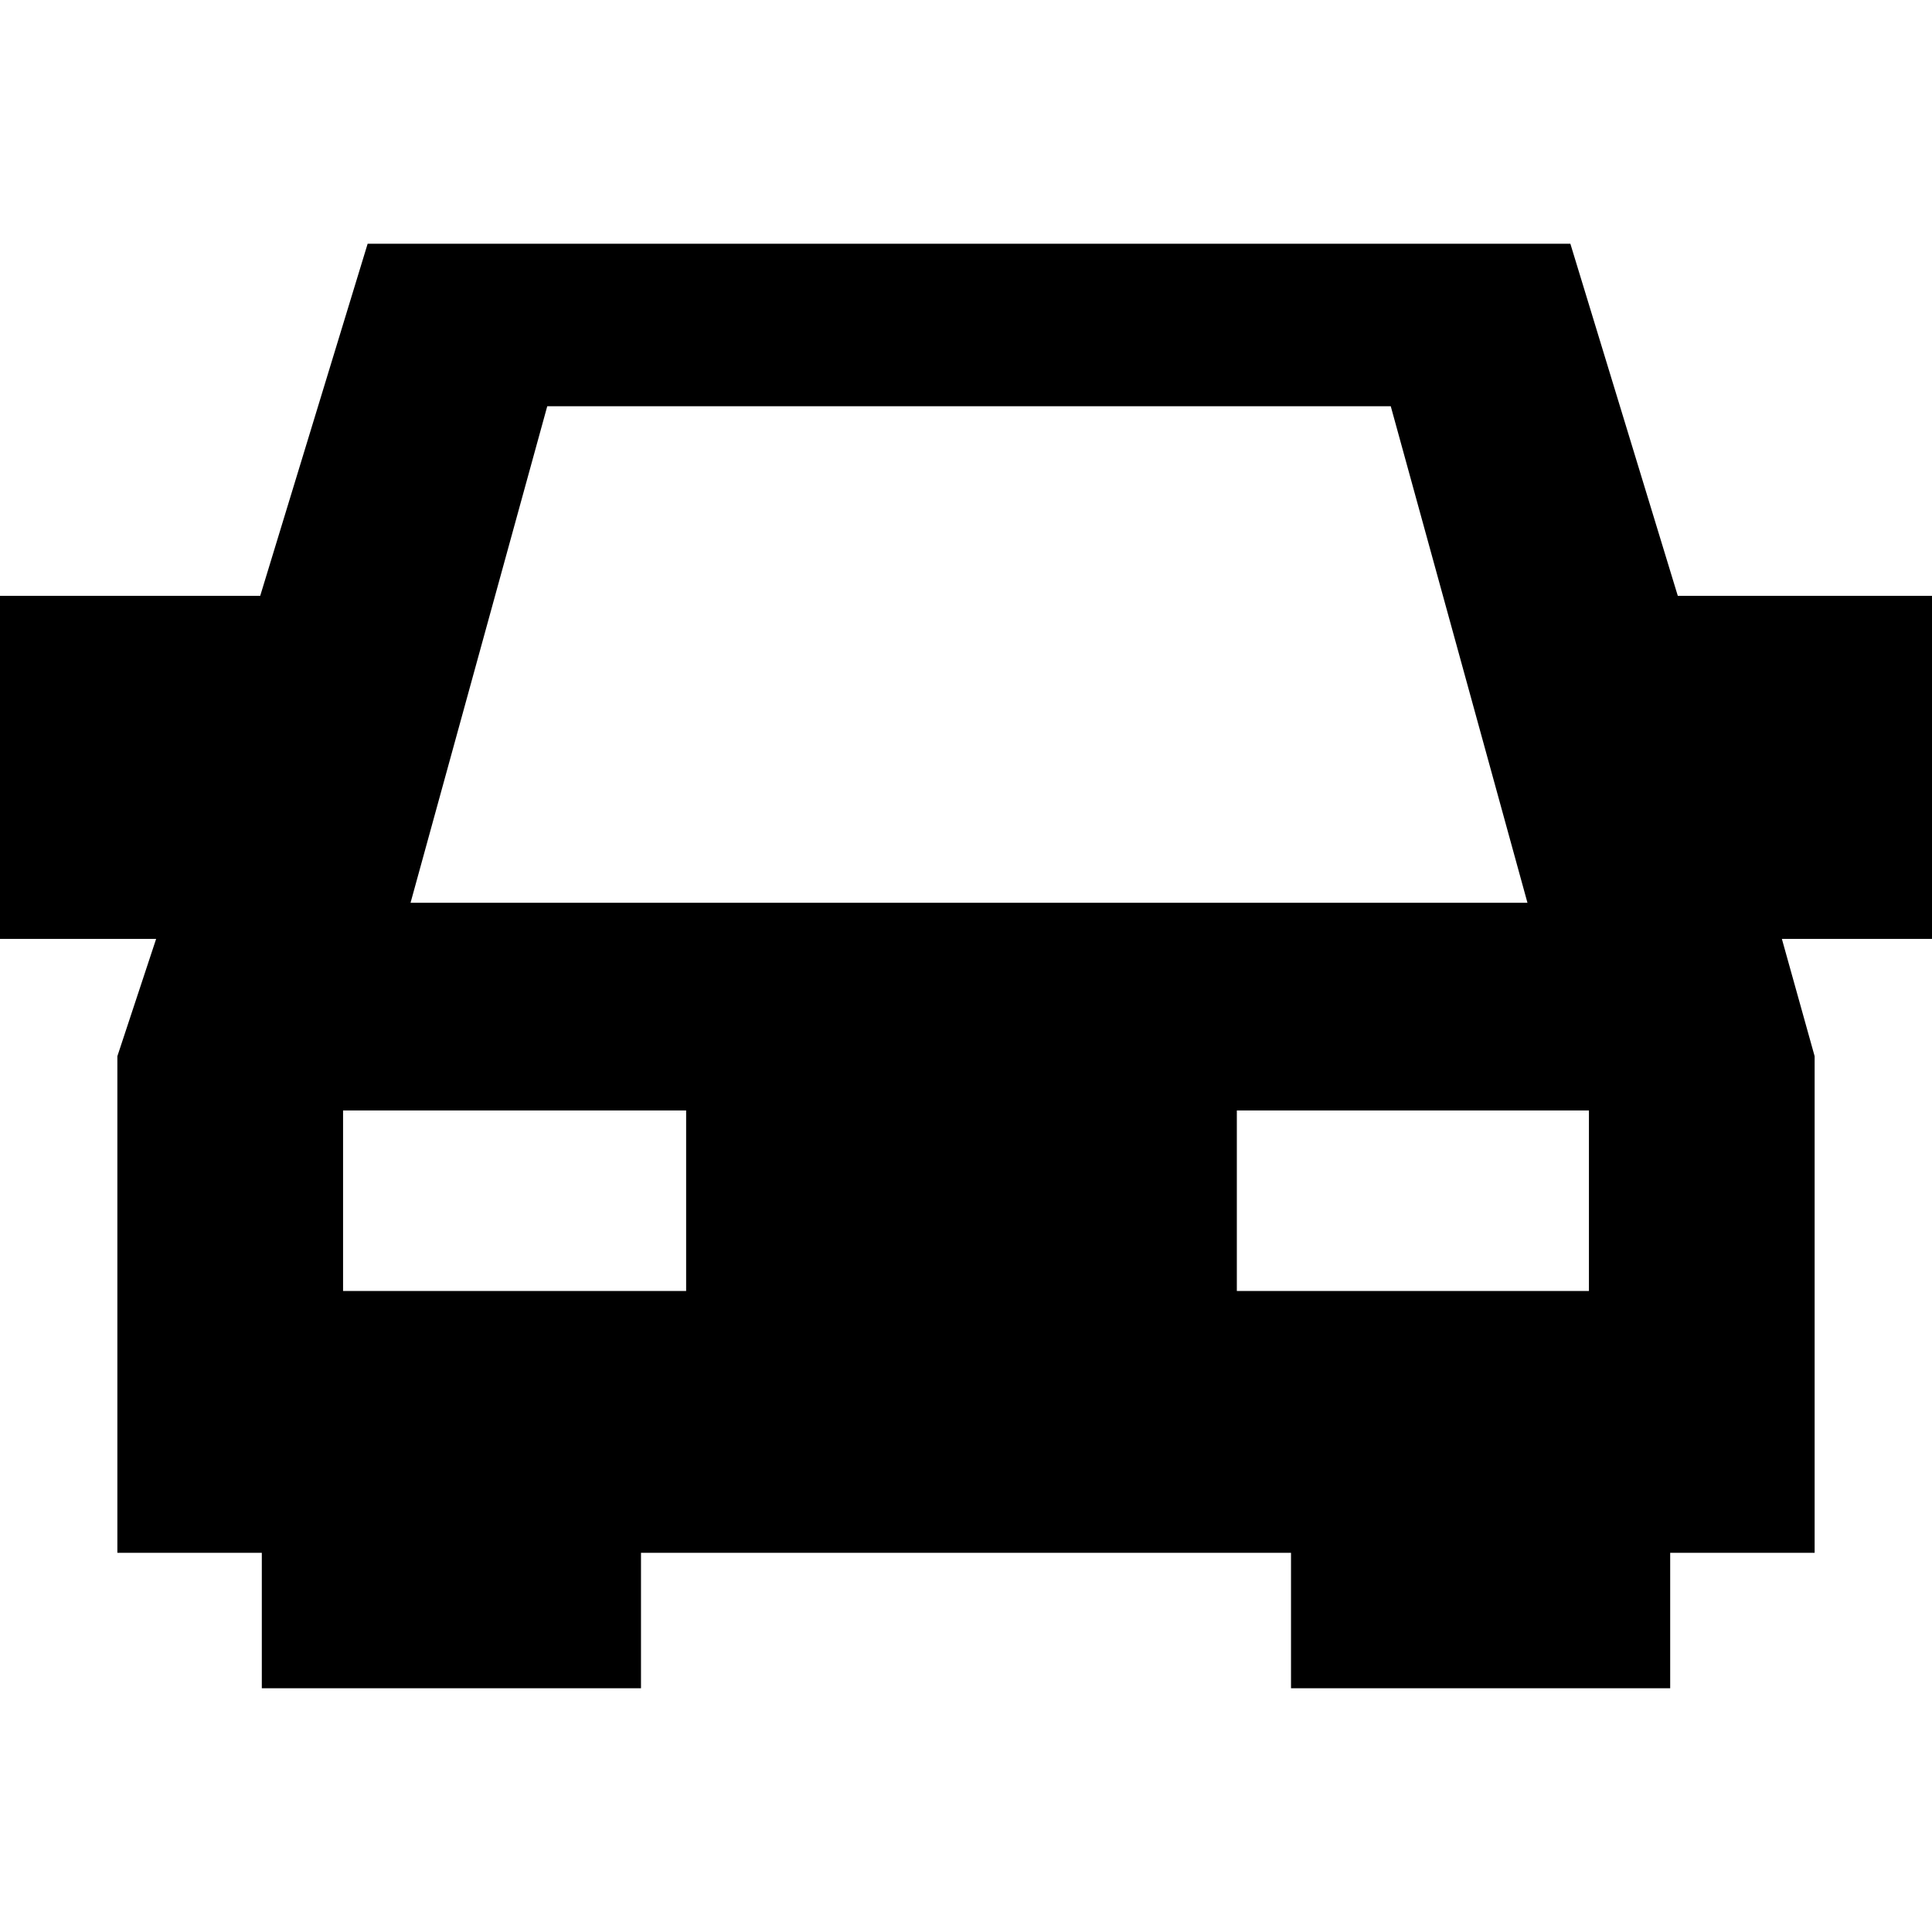
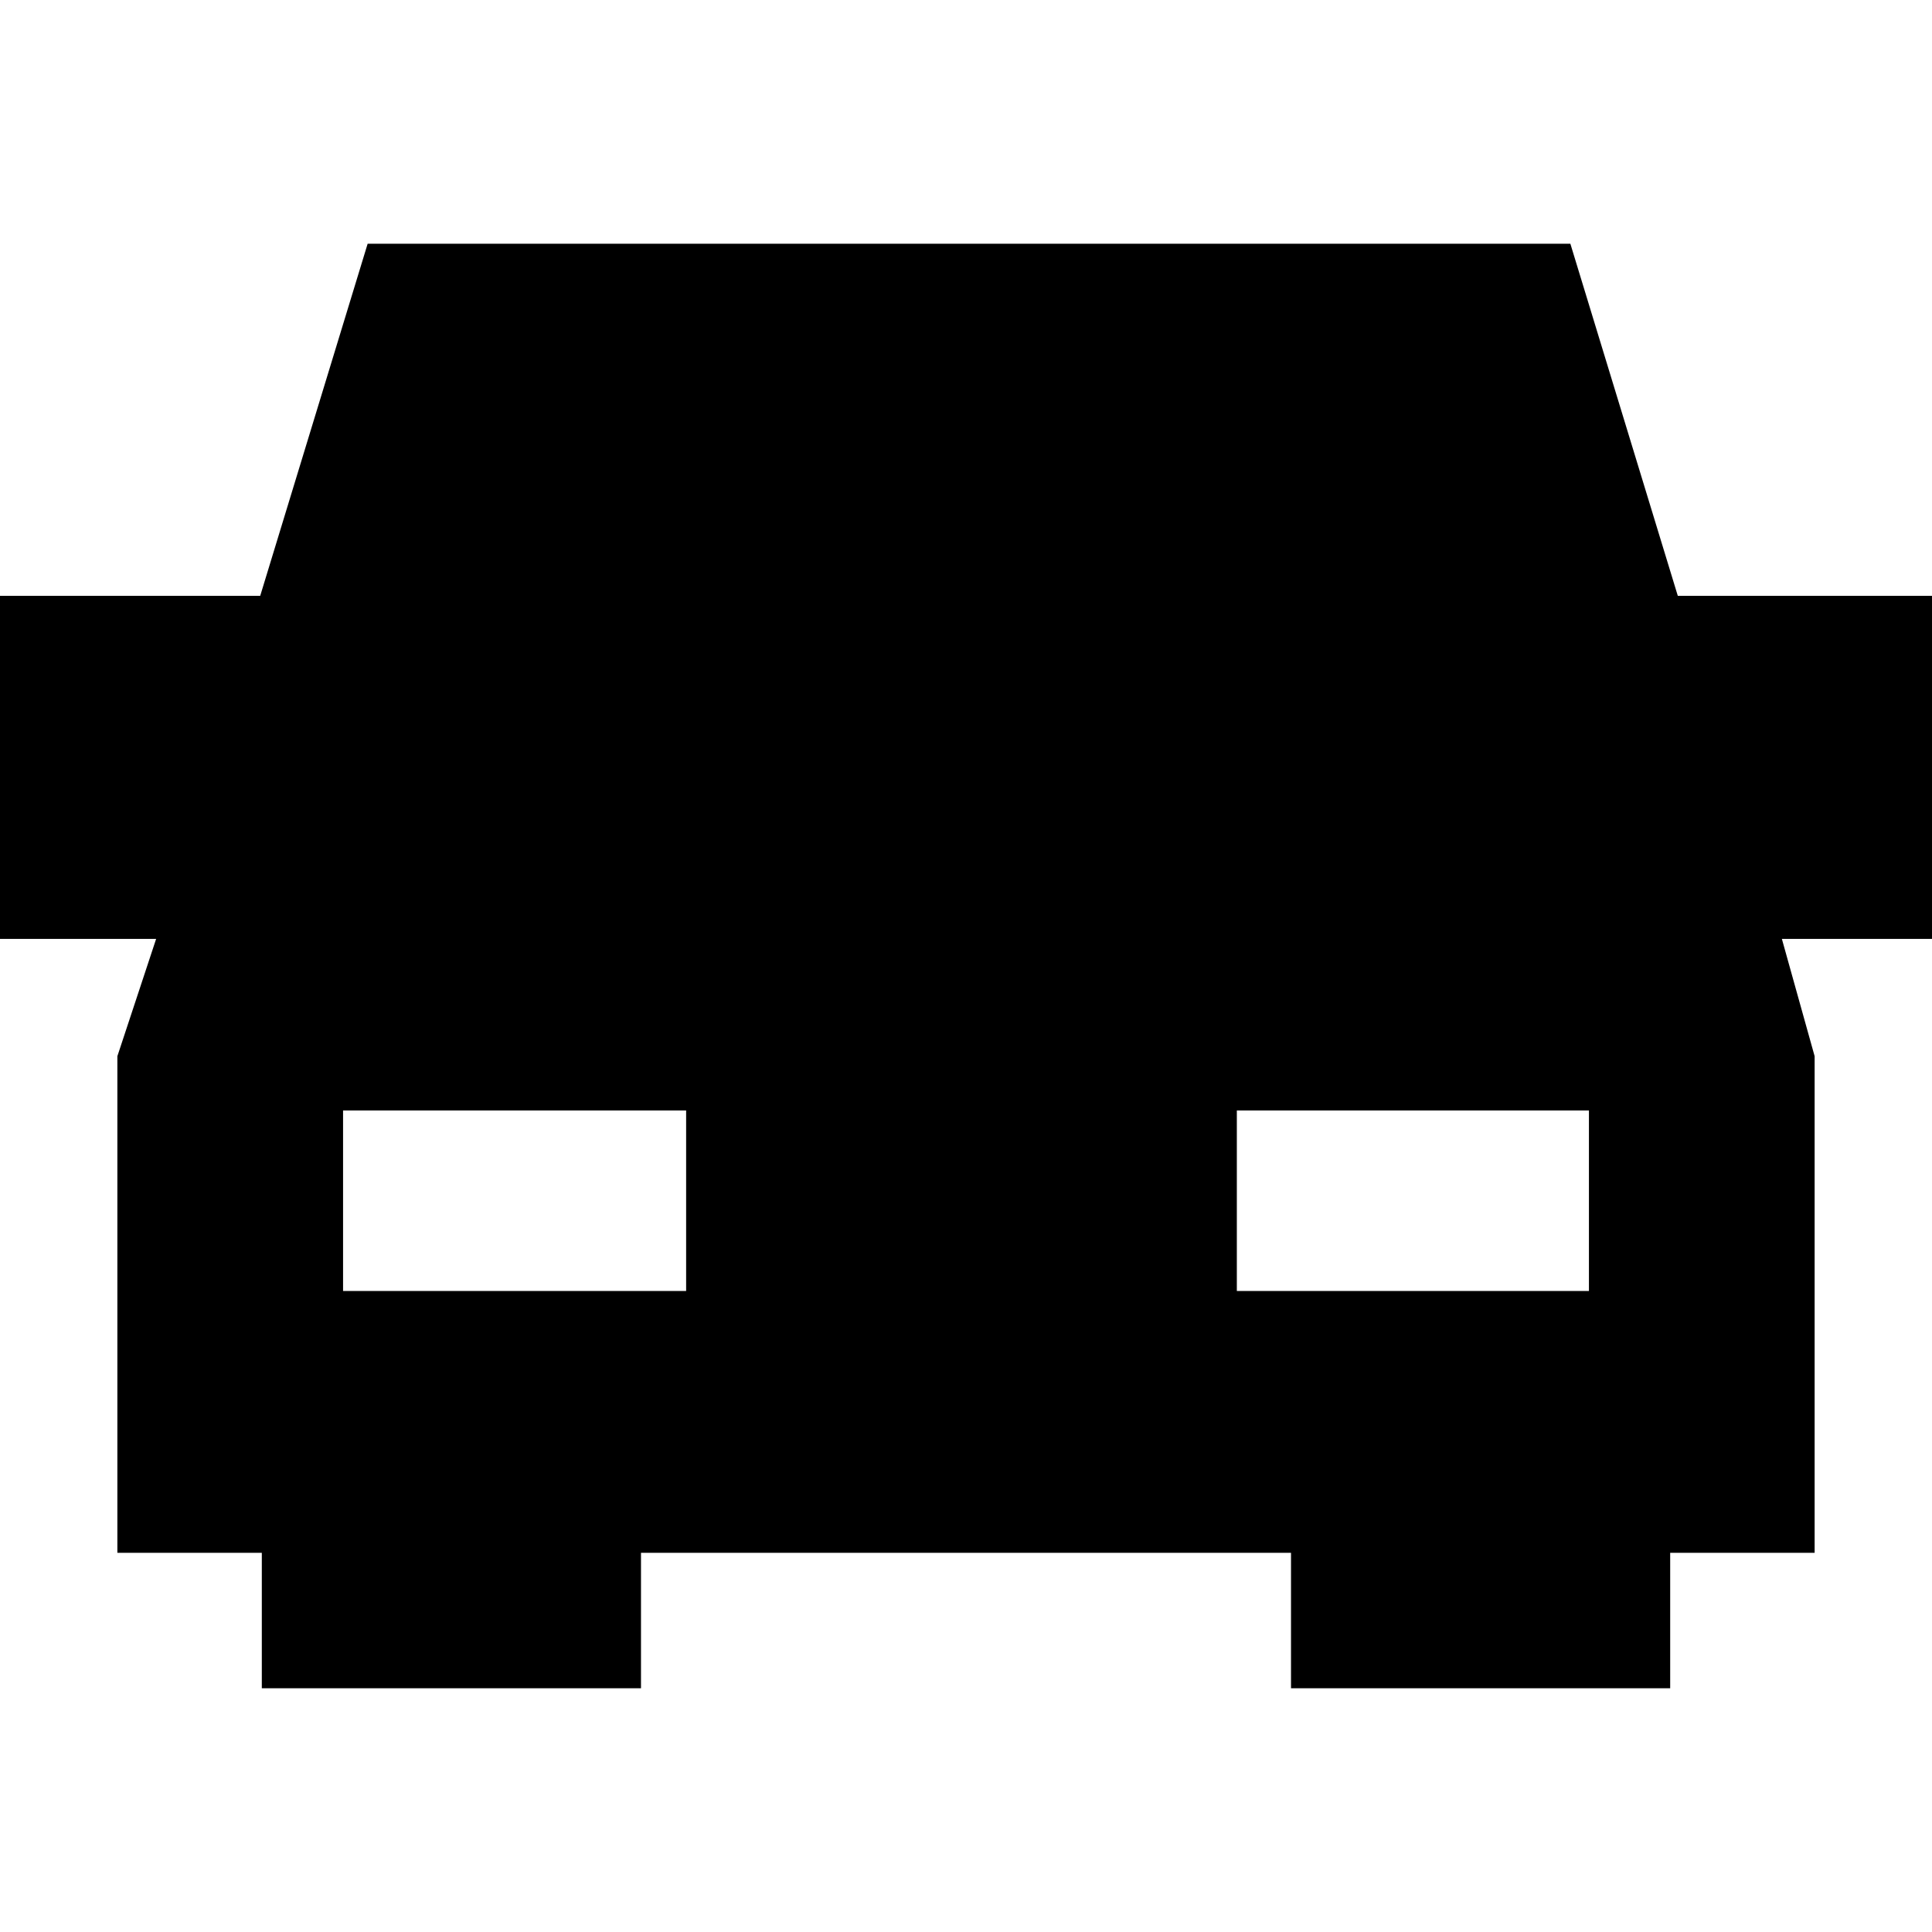
<svg xmlns="http://www.w3.org/2000/svg" fill="#000000" height="800px" width="800px" version="1.1" viewBox="0 0 214 214" enable-background="new 0 0 214 214">
-   <path d="M214,66h-28.156l-11.9-39H40.722l-11.9,39H0v38h17.294L13,116.991V172h16v15h42v-15h72v15h42v-15h16v-55.009L197.372,104  H214V66z M60.617,45h93.433l15.142,55H45.474L60.617,45z M76,143H38v-20h38V143z M176,143h-39v-20h39V143z" />
+   <path d="M214,66h-28.156l-11.9-39H40.722l-11.9,39H0v38h17.294L13,116.991V172h16v15h42v-15h72v15h42v-15h16v-55.009L197.372,104  H214V66z M60.617,45h93.433H45.474L60.617,45z M76,143H38v-20h38V143z M176,143h-39v-20h39V143z" />
</svg>